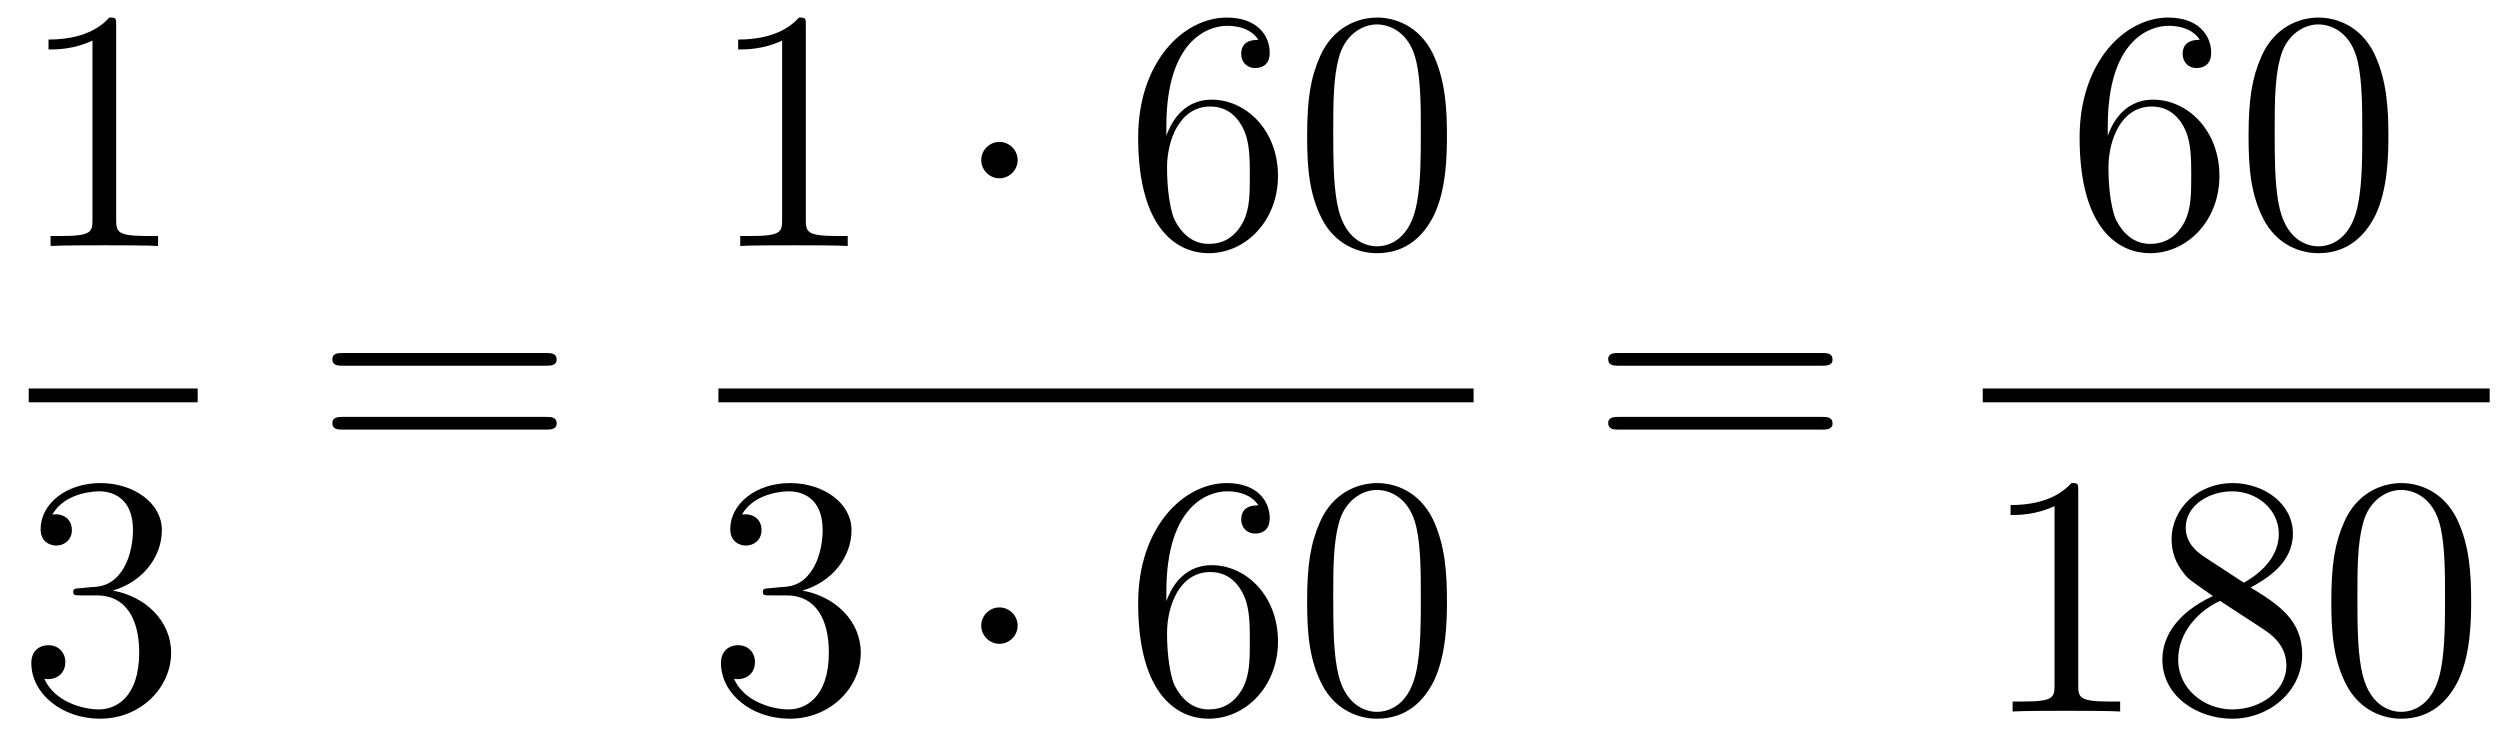
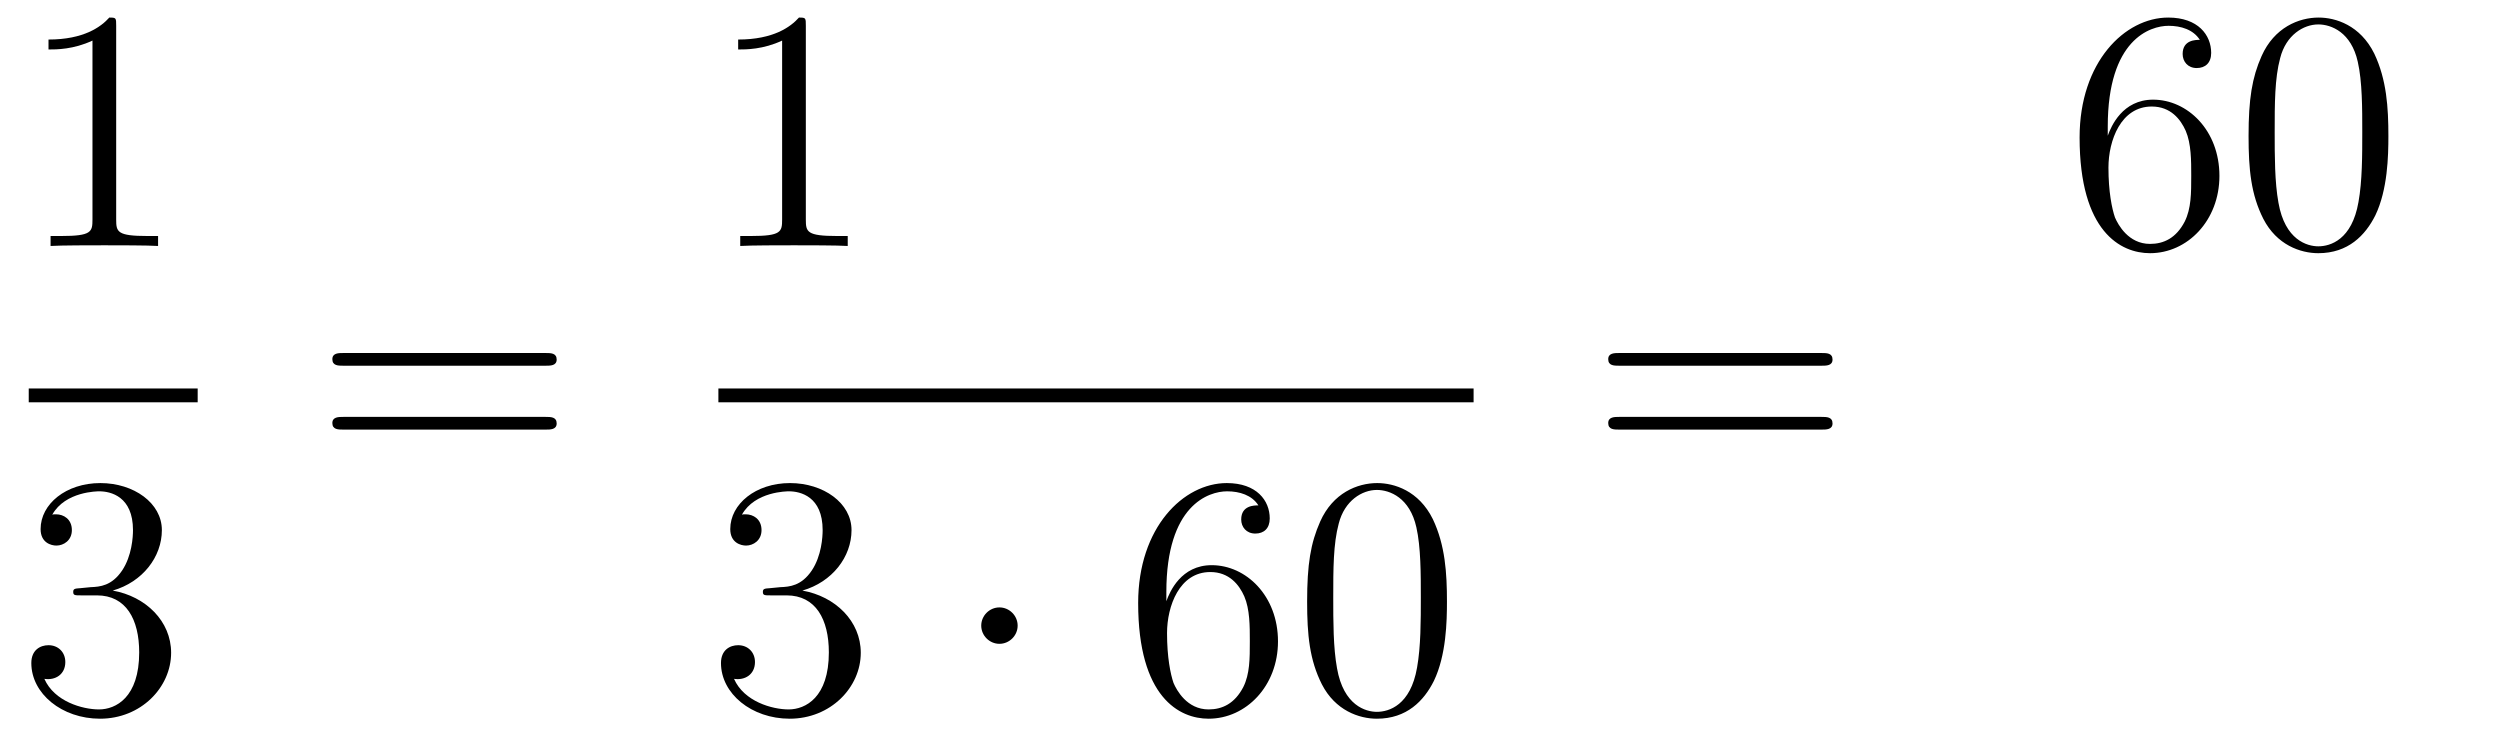
<svg xmlns="http://www.w3.org/2000/svg" height="26pt" version="1.1" viewBox="0 -26 87 26" width="87pt">
  <g id="page1">
    <g transform="matrix(1 0 0 1 -129 641)">
      <path d="M133.043 -666.102C133.043 -666.378 133.043 -666.389 132.804 -666.389C132.517 -666.067 131.919 -665.624 130.688 -665.624V-665.278C130.963 -665.278 131.56 -665.278 132.218 -665.588V-659.36C132.218 -658.93 132.182 -658.787 131.13 -658.787H130.76V-658.44C131.082 -658.464 132.242 -658.464 132.636 -658.464C133.031 -658.464 134.178 -658.464 134.501 -658.44V-658.787H134.131C133.079 -658.787 133.043 -658.93 133.043 -659.36V-666.102Z" fill-rule="evenodd" />
      <path d="M130 -653H135.879V-653.481H130" />
      <path d="M131.8 -646.532C131.596 -646.52 131.548 -646.507 131.548 -646.4C131.548 -646.281 131.608 -646.281 131.823 -646.281H132.373C133.389 -646.281 133.844 -645.444 133.844 -644.296C133.844 -642.73 133.031 -642.312 132.445 -642.312C131.871 -642.312 130.891 -642.587 130.544 -643.376C130.927 -643.316 131.273 -643.531 131.273 -643.961C131.273 -644.308 131.022 -644.547 130.688 -644.547C130.401 -644.547 130.09 -644.38 130.09 -643.926C130.09 -642.862 131.154 -641.989 132.481 -641.989C133.903 -641.989 134.955 -643.077 134.955 -644.284C134.955 -645.384 134.071 -646.245 132.923 -646.448C133.963 -646.747 134.633 -647.619 134.633 -648.552C134.633 -649.496 133.653 -650.189 132.493 -650.189C131.298 -650.189 130.413 -649.46 130.413 -648.588C130.413 -648.109 130.783 -648.014 130.963 -648.014C131.214 -648.014 131.501 -648.193 131.501 -648.552C131.501 -648.934 131.214 -649.102 130.951 -649.102C130.879 -649.102 130.855 -649.102 130.819 -649.09C131.273 -649.902 132.397 -649.902 132.457 -649.902C132.852 -649.902 133.628 -649.723 133.628 -648.552C133.628 -648.325 133.593 -647.655 133.246 -647.141C132.888 -646.615 132.481 -646.579 132.158 -646.567L131.8 -646.532Z" fill-rule="evenodd" />
      <path d="M147.989 -654.273C148.156 -654.273 148.372 -654.273 148.372 -654.488C148.372 -654.715 148.168 -654.715 147.989 -654.715H140.948C140.781 -654.715 140.566 -654.715 140.566 -654.5C140.566 -654.273 140.769 -654.273 140.948 -654.273H147.989ZM147.989 -652.05C148.156 -652.05 148.372 -652.05 148.372 -652.265C148.372 -652.492 148.168 -652.492 147.989 -652.492H140.948C140.781 -652.492 140.566 -652.492 140.566 -652.277C140.566 -652.05 140.769 -652.05 140.948 -652.05H147.989Z" fill-rule="evenodd" />
      <path d="M157.043 -666.102C157.043 -666.378 157.043 -666.389 156.804 -666.389C156.517 -666.067 155.919 -665.624 154.688 -665.624V-665.278C154.963 -665.278 155.56 -665.278 156.218 -665.588V-659.36C156.218 -658.93 156.182 -658.787 155.13 -658.787H154.76V-658.44C155.082 -658.464 156.242 -658.464 156.636 -658.464C157.031 -658.464 158.178 -658.464 158.501 -658.44V-658.787H158.131C157.079 -658.787 157.043 -658.93 157.043 -659.36V-666.102Z" fill-rule="evenodd" />
-       <path d="M164.414 -661.428C164.414 -661.775 164.127 -662.062 163.78 -662.062C163.434 -662.062 163.147 -661.775 163.147 -661.428C163.147 -661.082 163.434 -660.795 163.78 -660.795C164.127 -660.795 164.414 -661.082 164.414 -661.428Z" fill-rule="evenodd" />
-       <path d="M169.589 -662.6C169.589 -665.624 171.059 -666.102 171.705 -666.102C172.135 -666.102 172.565 -665.971 172.792 -665.613C172.649 -665.613 172.194 -665.613 172.194 -665.122C172.194 -664.859 172.374 -664.632 172.685 -664.632C172.984 -664.632 173.187 -664.812 173.187 -665.158C173.187 -665.78 172.733 -666.389 171.693 -666.389C170.186 -666.389 168.608 -664.848 168.608 -662.217C168.608 -658.93 170.043 -658.189 171.059 -658.189C172.362 -658.189 173.474 -659.325 173.474 -660.879C173.474 -662.468 172.362 -663.532 171.167 -663.532C170.103 -663.532 169.708 -662.612 169.589 -662.277V-662.6ZM171.059 -658.512C170.306 -658.512 169.947 -659.181 169.839 -659.432C169.732 -659.743 169.613 -660.329 169.613 -661.166C169.613 -662.11 170.043 -663.293 171.119 -663.293C171.776 -663.293 172.123 -662.851 172.302 -662.445C172.494 -662.002 172.494 -661.405 172.494 -660.891C172.494 -660.281 172.494 -659.743 172.266 -659.289C171.967 -658.715 171.537 -658.512 171.059 -658.512ZM179.354 -662.265C179.354 -663.258 179.294 -664.226 178.863 -665.134C178.374 -666.127 177.513 -666.389 176.927 -666.389C176.234 -666.389 175.385 -666.043 174.943 -665.051C174.608 -664.297 174.488 -663.556 174.488 -662.265C174.488 -661.106 174.572 -660.233 175.002 -659.384C175.469 -658.476 176.294 -658.189 176.915 -658.189C177.955 -658.189 178.553 -658.811 178.899 -659.504C179.33 -660.4 179.354 -661.572 179.354 -662.265ZM176.915 -658.428C176.533 -658.428 175.755 -658.643 175.528 -659.946C175.397 -660.663 175.397 -661.572 175.397 -662.409C175.397 -663.389 175.397 -664.273 175.588 -664.979C175.791 -665.78 176.401 -666.15 176.915 -666.15C177.369 -666.15 178.063 -665.875 178.29 -664.848C178.445 -664.166 178.445 -663.222 178.445 -662.409C178.445 -661.608 178.445 -660.699 178.314 -659.97C178.087 -658.655 177.333 -658.428 176.915 -658.428Z" fill-rule="evenodd" />
      <path d="M154 -653H180.281V-653.481H154" />
      <path d="M155.8 -646.532C155.596 -646.52 155.548 -646.507 155.548 -646.4C155.548 -646.281 155.608 -646.281 155.823 -646.281H156.373C157.389 -646.281 157.844 -645.444 157.844 -644.296C157.844 -642.73 157.031 -642.312 156.445 -642.312C155.871 -642.312 154.891 -642.587 154.544 -643.376C154.927 -643.316 155.273 -643.531 155.273 -643.961C155.273 -644.308 155.022 -644.547 154.688 -644.547C154.401 -644.547 154.09 -644.38 154.09 -643.926C154.09 -642.862 155.154 -641.989 156.481 -641.989C157.903 -641.989 158.955 -643.077 158.955 -644.284C158.955 -645.384 158.071 -646.245 156.923 -646.448C157.963 -646.747 158.633 -647.619 158.633 -648.552C158.633 -649.496 157.653 -650.189 156.493 -650.189C155.298 -650.189 154.413 -649.46 154.413 -648.588C154.413 -648.109 154.783 -648.014 154.963 -648.014C155.214 -648.014 155.501 -648.193 155.501 -648.552C155.501 -648.934 155.214 -649.102 154.951 -649.102C154.879 -649.102 154.855 -649.102 154.819 -649.09C155.273 -649.902 156.397 -649.902 156.457 -649.902C156.852 -649.902 157.628 -649.723 157.628 -648.552C157.628 -648.325 157.593 -647.655 157.246 -647.141C156.888 -646.615 156.481 -646.579 156.158 -646.567L155.8 -646.532Z" fill-rule="evenodd" />
      <path d="M164.414 -645.228C164.414 -645.575 164.127 -645.862 163.78 -645.862C163.434 -645.862 163.147 -645.575 163.147 -645.228C163.147 -644.882 163.434 -644.595 163.78 -644.595C164.127 -644.595 164.414 -644.882 164.414 -645.228Z" fill-rule="evenodd" />
      <path d="M169.589 -646.4C169.589 -649.424 171.059 -649.902 171.705 -649.902C172.135 -649.902 172.565 -649.771 172.792 -649.413C172.649 -649.413 172.194 -649.413 172.194 -648.922C172.194 -648.659 172.374 -648.432 172.685 -648.432C172.984 -648.432 173.187 -648.612 173.187 -648.958C173.187 -649.58 172.733 -650.189 171.693 -650.189C170.186 -650.189 168.608 -648.648 168.608 -646.017C168.608 -642.73 170.043 -641.989 171.059 -641.989C172.362 -641.989 173.474 -643.125 173.474 -644.679C173.474 -646.268 172.362 -647.332 171.167 -647.332C170.103 -647.332 169.708 -646.412 169.589 -646.077V-646.4ZM171.059 -642.312C170.306 -642.312 169.947 -642.981 169.839 -643.232C169.732 -643.543 169.613 -644.129 169.613 -644.966C169.613 -645.91 170.043 -647.093 171.119 -647.093C171.776 -647.093 172.123 -646.651 172.302 -646.245C172.494 -645.802 172.494 -645.205 172.494 -644.691C172.494 -644.081 172.494 -643.543 172.266 -643.089C171.967 -642.515 171.537 -642.312 171.059 -642.312ZM179.354 -646.065C179.354 -647.058 179.294 -648.026 178.863 -648.934C178.374 -649.927 177.513 -650.189 176.927 -650.189C176.234 -650.189 175.385 -649.843 174.943 -648.851C174.608 -648.097 174.488 -647.356 174.488 -646.065C174.488 -644.906 174.572 -644.033 175.002 -643.184C175.469 -642.276 176.294 -641.989 176.915 -641.989C177.955 -641.989 178.553 -642.611 178.899 -643.304C179.33 -644.2 179.354 -645.372 179.354 -646.065ZM176.915 -642.228C176.533 -642.228 175.755 -642.443 175.528 -643.746C175.397 -644.463 175.397 -645.372 175.397 -646.209C175.397 -647.189 175.397 -648.073 175.588 -648.779C175.791 -649.58 176.401 -649.95 176.915 -649.95C177.369 -649.95 178.063 -649.675 178.29 -648.648C178.445 -647.966 178.445 -647.022 178.445 -646.209C178.445 -645.408 178.445 -644.499 178.314 -643.77C178.087 -642.455 177.333 -642.228 176.915 -642.228Z" fill-rule="evenodd" />
      <path d="M192.389 -654.273C192.557 -654.273 192.772 -654.273 192.772 -654.488C192.772 -654.715 192.569 -654.715 192.389 -654.715H185.348C185.181 -654.715 184.966 -654.715 184.966 -654.5C184.966 -654.273 185.169 -654.273 185.348 -654.273H192.389ZM192.389 -652.05C192.557 -652.05 192.772 -652.05 192.772 -652.265C192.772 -652.492 192.569 -652.492 192.389 -652.492H185.348C185.181 -652.492 184.966 -652.492 184.966 -652.277C184.966 -652.05 185.169 -652.05 185.348 -652.05H192.389Z" fill-rule="evenodd" />
      <path d="M202.35 -662.6C202.35 -665.624 203.821 -666.102 204.467 -666.102C204.896 -666.102 205.327 -665.971 205.554 -665.613C205.411 -665.613 204.956 -665.613 204.956 -665.122C204.956 -664.859 205.135 -664.632 205.446 -664.632C205.745 -664.632 205.949 -664.812 205.949 -665.158C205.949 -665.78 205.494 -666.389 204.455 -666.389C202.948 -666.389 201.37 -664.848 201.37 -662.217C201.37 -658.93 202.805 -658.189 203.821 -658.189C205.123 -658.189 206.236 -659.325 206.236 -660.879C206.236 -662.468 205.123 -663.532 203.928 -663.532C202.865 -663.532 202.47 -662.612 202.35 -662.277V-662.6ZM203.821 -658.512C203.068 -658.512 202.709 -659.181 202.601 -659.432C202.494 -659.743 202.374 -660.329 202.374 -661.166C202.374 -662.11 202.805 -663.293 203.881 -663.293C204.538 -663.293 204.884 -662.851 205.064 -662.445C205.255 -662.002 205.255 -661.405 205.255 -660.891C205.255 -660.281 205.255 -659.743 205.028 -659.289C204.73 -658.715 204.299 -658.512 203.821 -658.512ZM212.116 -662.265C212.116 -663.258 212.056 -664.226 211.625 -665.134C211.135 -666.127 210.275 -666.389 209.689 -666.389C208.996 -666.389 208.146 -666.043 207.704 -665.051C207.37 -664.297 207.25 -663.556 207.25 -662.265C207.25 -661.106 207.334 -660.233 207.764 -659.384C208.23 -658.476 209.056 -658.189 209.677 -658.189C210.716 -658.189 211.314 -658.811 211.661 -659.504C212.092 -660.4 212.116 -661.572 212.116 -662.265ZM209.677 -658.428C209.294 -658.428 208.517 -658.643 208.29 -659.946C208.159 -660.663 208.159 -661.572 208.159 -662.409C208.159 -663.389 208.159 -664.273 208.35 -664.979C208.553 -665.78 209.162 -666.15 209.677 -666.15C210.131 -666.15 210.824 -665.875 211.051 -664.848C211.207 -664.166 211.207 -663.222 211.207 -662.409C211.207 -661.608 211.207 -660.699 211.075 -659.97C210.848 -658.655 210.095 -658.428 209.677 -658.428Z" fill-rule="evenodd" />
-       <path d="M198 -653H215.641V-653.481H198" />
-       <path d="M201.323 -649.902C201.323 -650.178 201.323 -650.189 201.084 -650.189C200.797 -649.867 200.2 -649.424 198.968 -649.424V-649.078C199.243 -649.078 199.841 -649.078 200.498 -649.388V-643.16C200.498 -642.73 200.462 -642.587 199.41 -642.587H199.039V-642.24C199.362 -642.264 200.522 -642.264 200.916 -642.264C201.311 -642.264 202.458 -642.264 202.781 -642.24V-642.587H202.411C201.359 -642.587 201.323 -642.73 201.323 -643.16V-649.902ZM207.322 -646.555C207.92 -646.878 208.793 -647.428 208.793 -648.432C208.793 -649.472 207.788 -650.189 206.689 -650.189C205.505 -650.189 204.572 -649.317 204.572 -648.229C204.572 -647.823 204.692 -647.416 205.027 -647.01C205.159 -646.854 205.17 -646.842 206.008 -646.257C204.847 -645.719 204.25 -644.918 204.25 -644.045C204.25 -642.778 205.458 -641.989 206.677 -641.989C208.003 -641.989 209.116 -642.969 209.116 -644.224C209.116 -645.444 208.255 -645.982 207.322 -646.555ZM205.697 -647.631C205.541 -647.739 205.063 -648.05 205.063 -648.635C205.063 -649.413 205.876 -649.902 206.677 -649.902C207.538 -649.902 208.302 -649.281 208.302 -648.42C208.302 -647.691 207.776 -647.105 207.083 -646.723L205.697 -647.631ZM206.258 -646.089L207.704 -645.145C208.015 -644.942 208.566 -644.571 208.566 -643.842C208.566 -642.933 207.644 -642.312 206.689 -642.312C205.673 -642.312 204.8 -643.053 204.8 -644.045C204.8 -644.977 205.481 -645.731 206.258 -646.089ZM214.996 -646.065C214.996 -647.058 214.936 -648.026 214.505 -648.934C214.015 -649.927 213.155 -650.189 212.568 -650.189C211.876 -650.189 211.026 -649.843 210.584 -648.851C210.25 -648.097 210.13 -647.356 210.13 -646.065C210.13 -644.906 210.214 -644.033 210.644 -643.184C211.11 -642.276 211.936 -641.989 212.557 -641.989C213.596 -641.989 214.194 -642.611 214.541 -643.304C214.972 -644.2 214.996 -645.372 214.996 -646.065ZM212.557 -642.228C212.174 -642.228 211.397 -642.443 211.17 -643.746C211.038 -644.463 211.038 -645.372 211.038 -646.209C211.038 -647.189 211.038 -648.073 211.23 -648.779C211.433 -649.58 212.042 -649.95 212.557 -649.95C213.011 -649.95 213.704 -649.675 213.931 -648.648C214.087 -647.966 214.087 -647.022 214.087 -646.209C214.087 -645.408 214.087 -644.499 213.955 -643.77C213.728 -642.455 212.975 -642.228 212.557 -642.228Z" fill-rule="evenodd" />
+       <path d="M198 -653V-653.481H198" />
    </g>
  </g>
</svg>